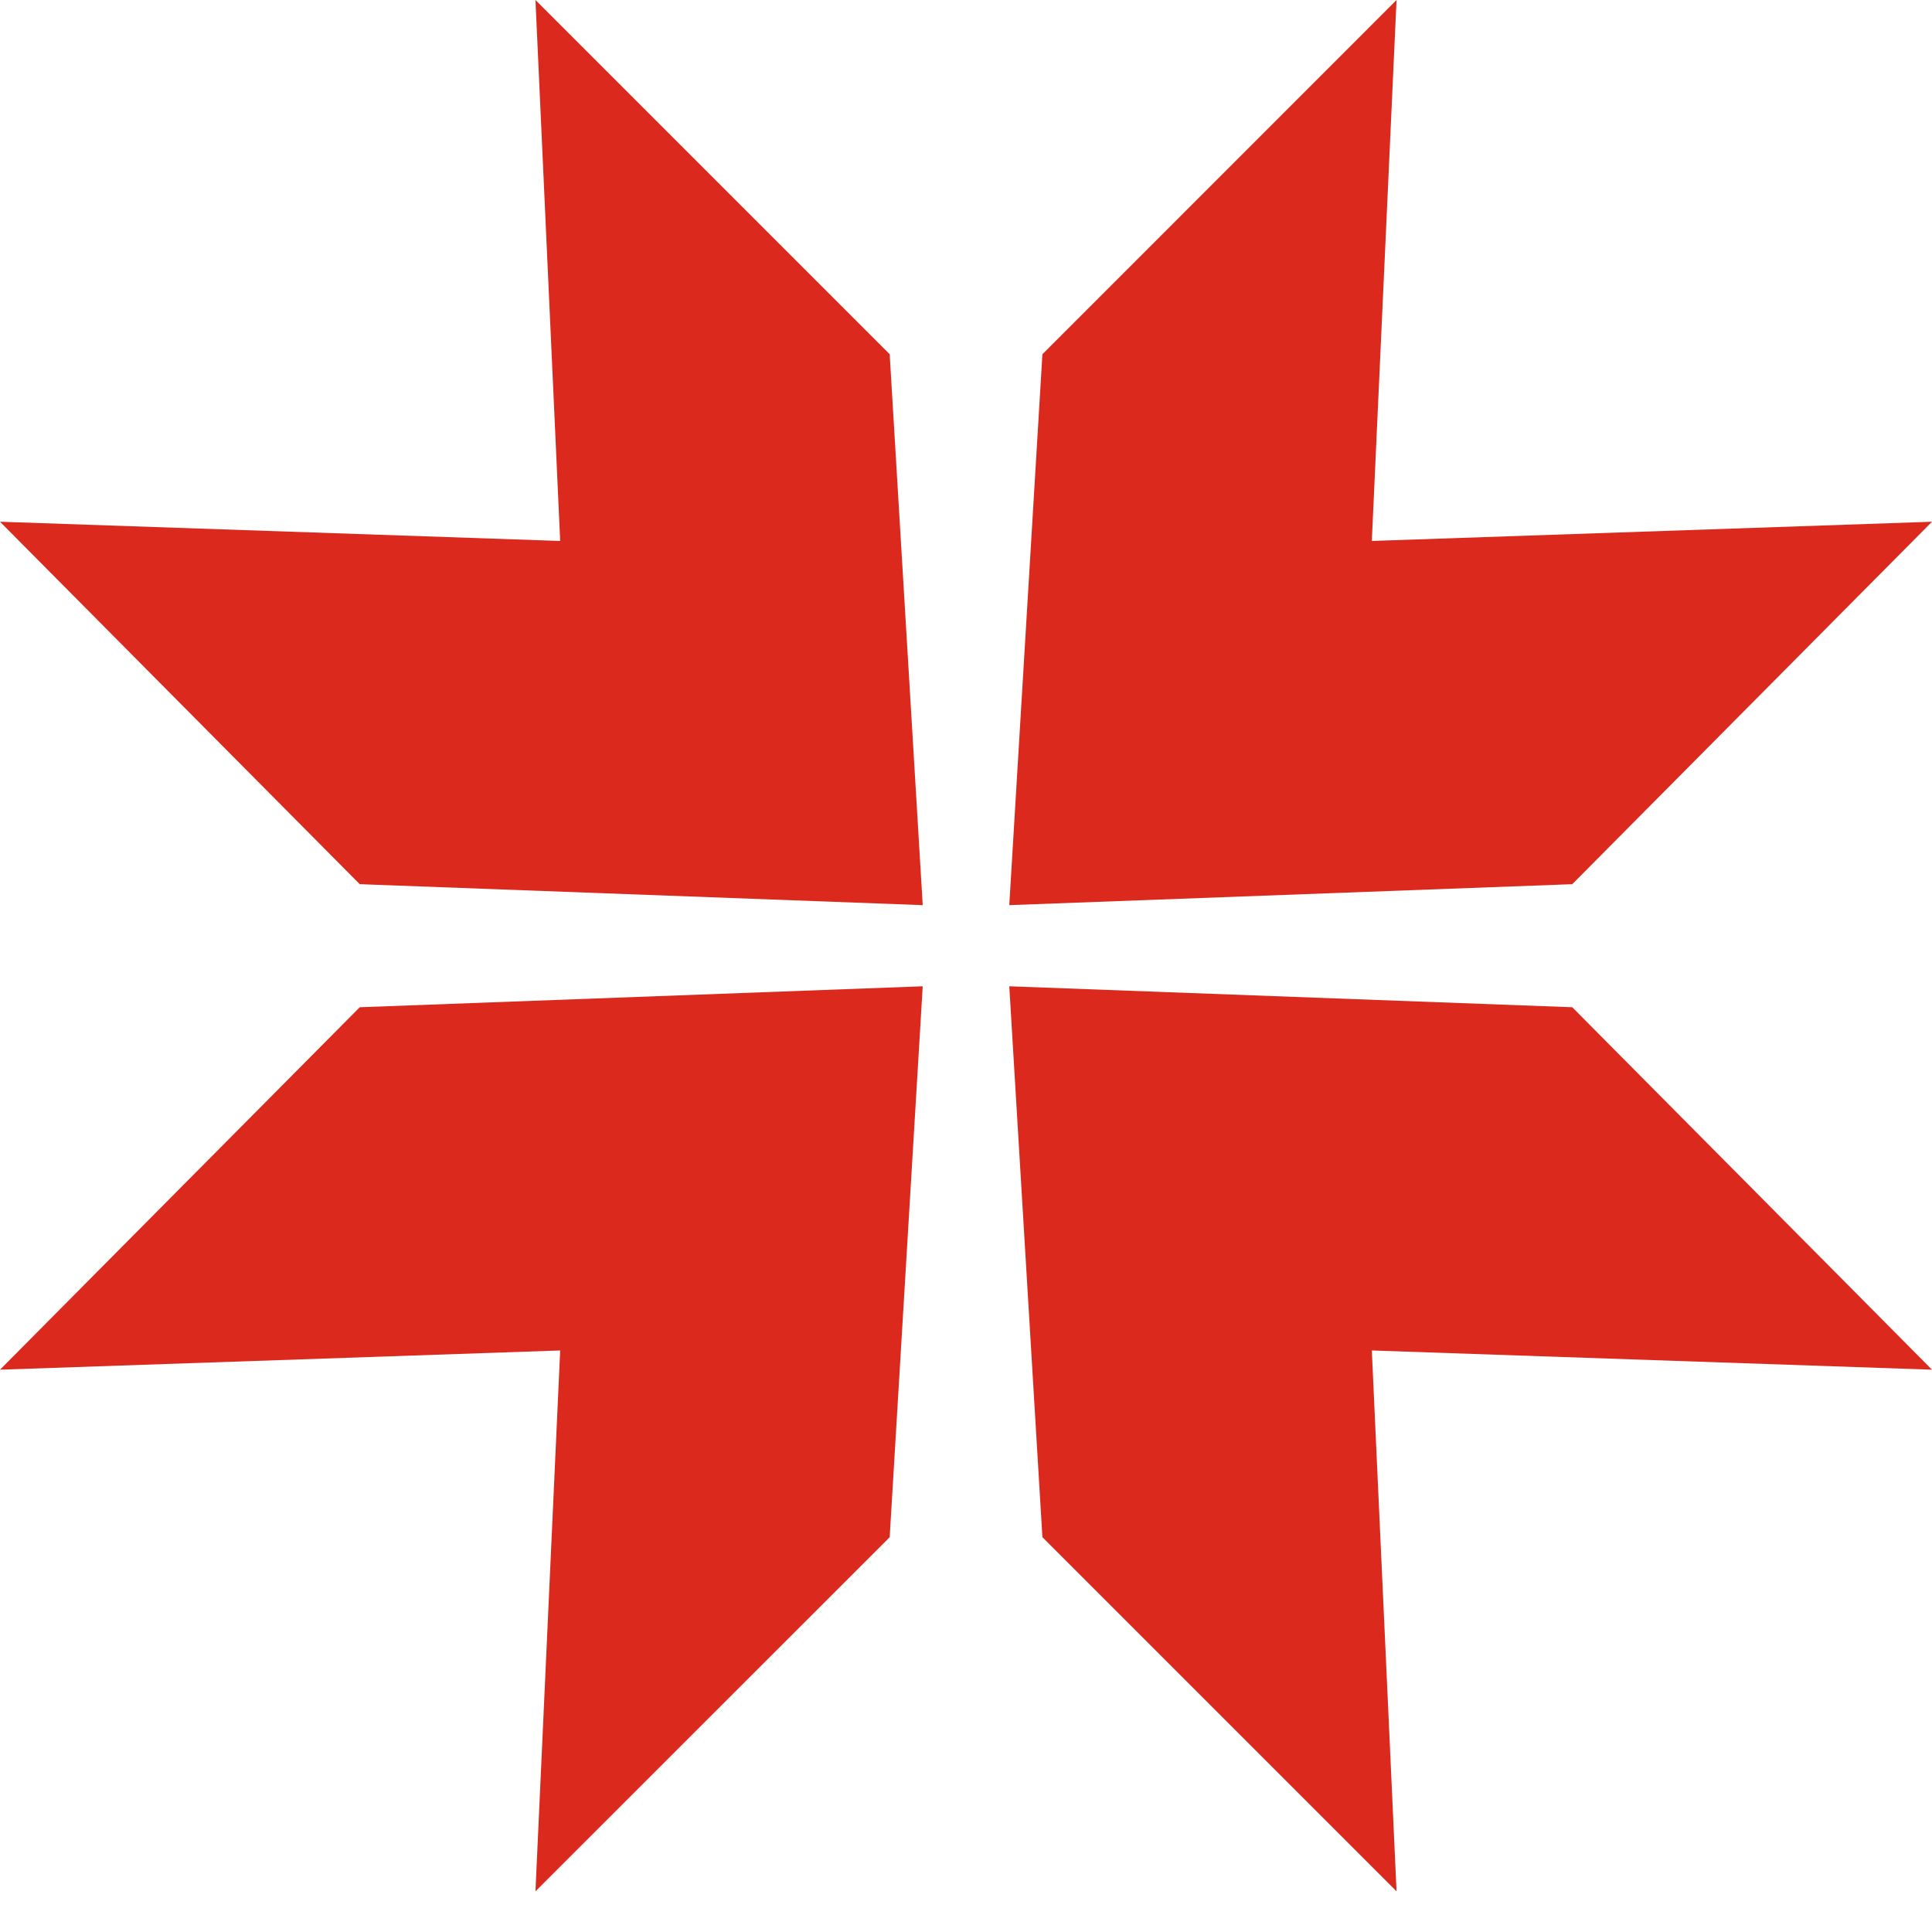
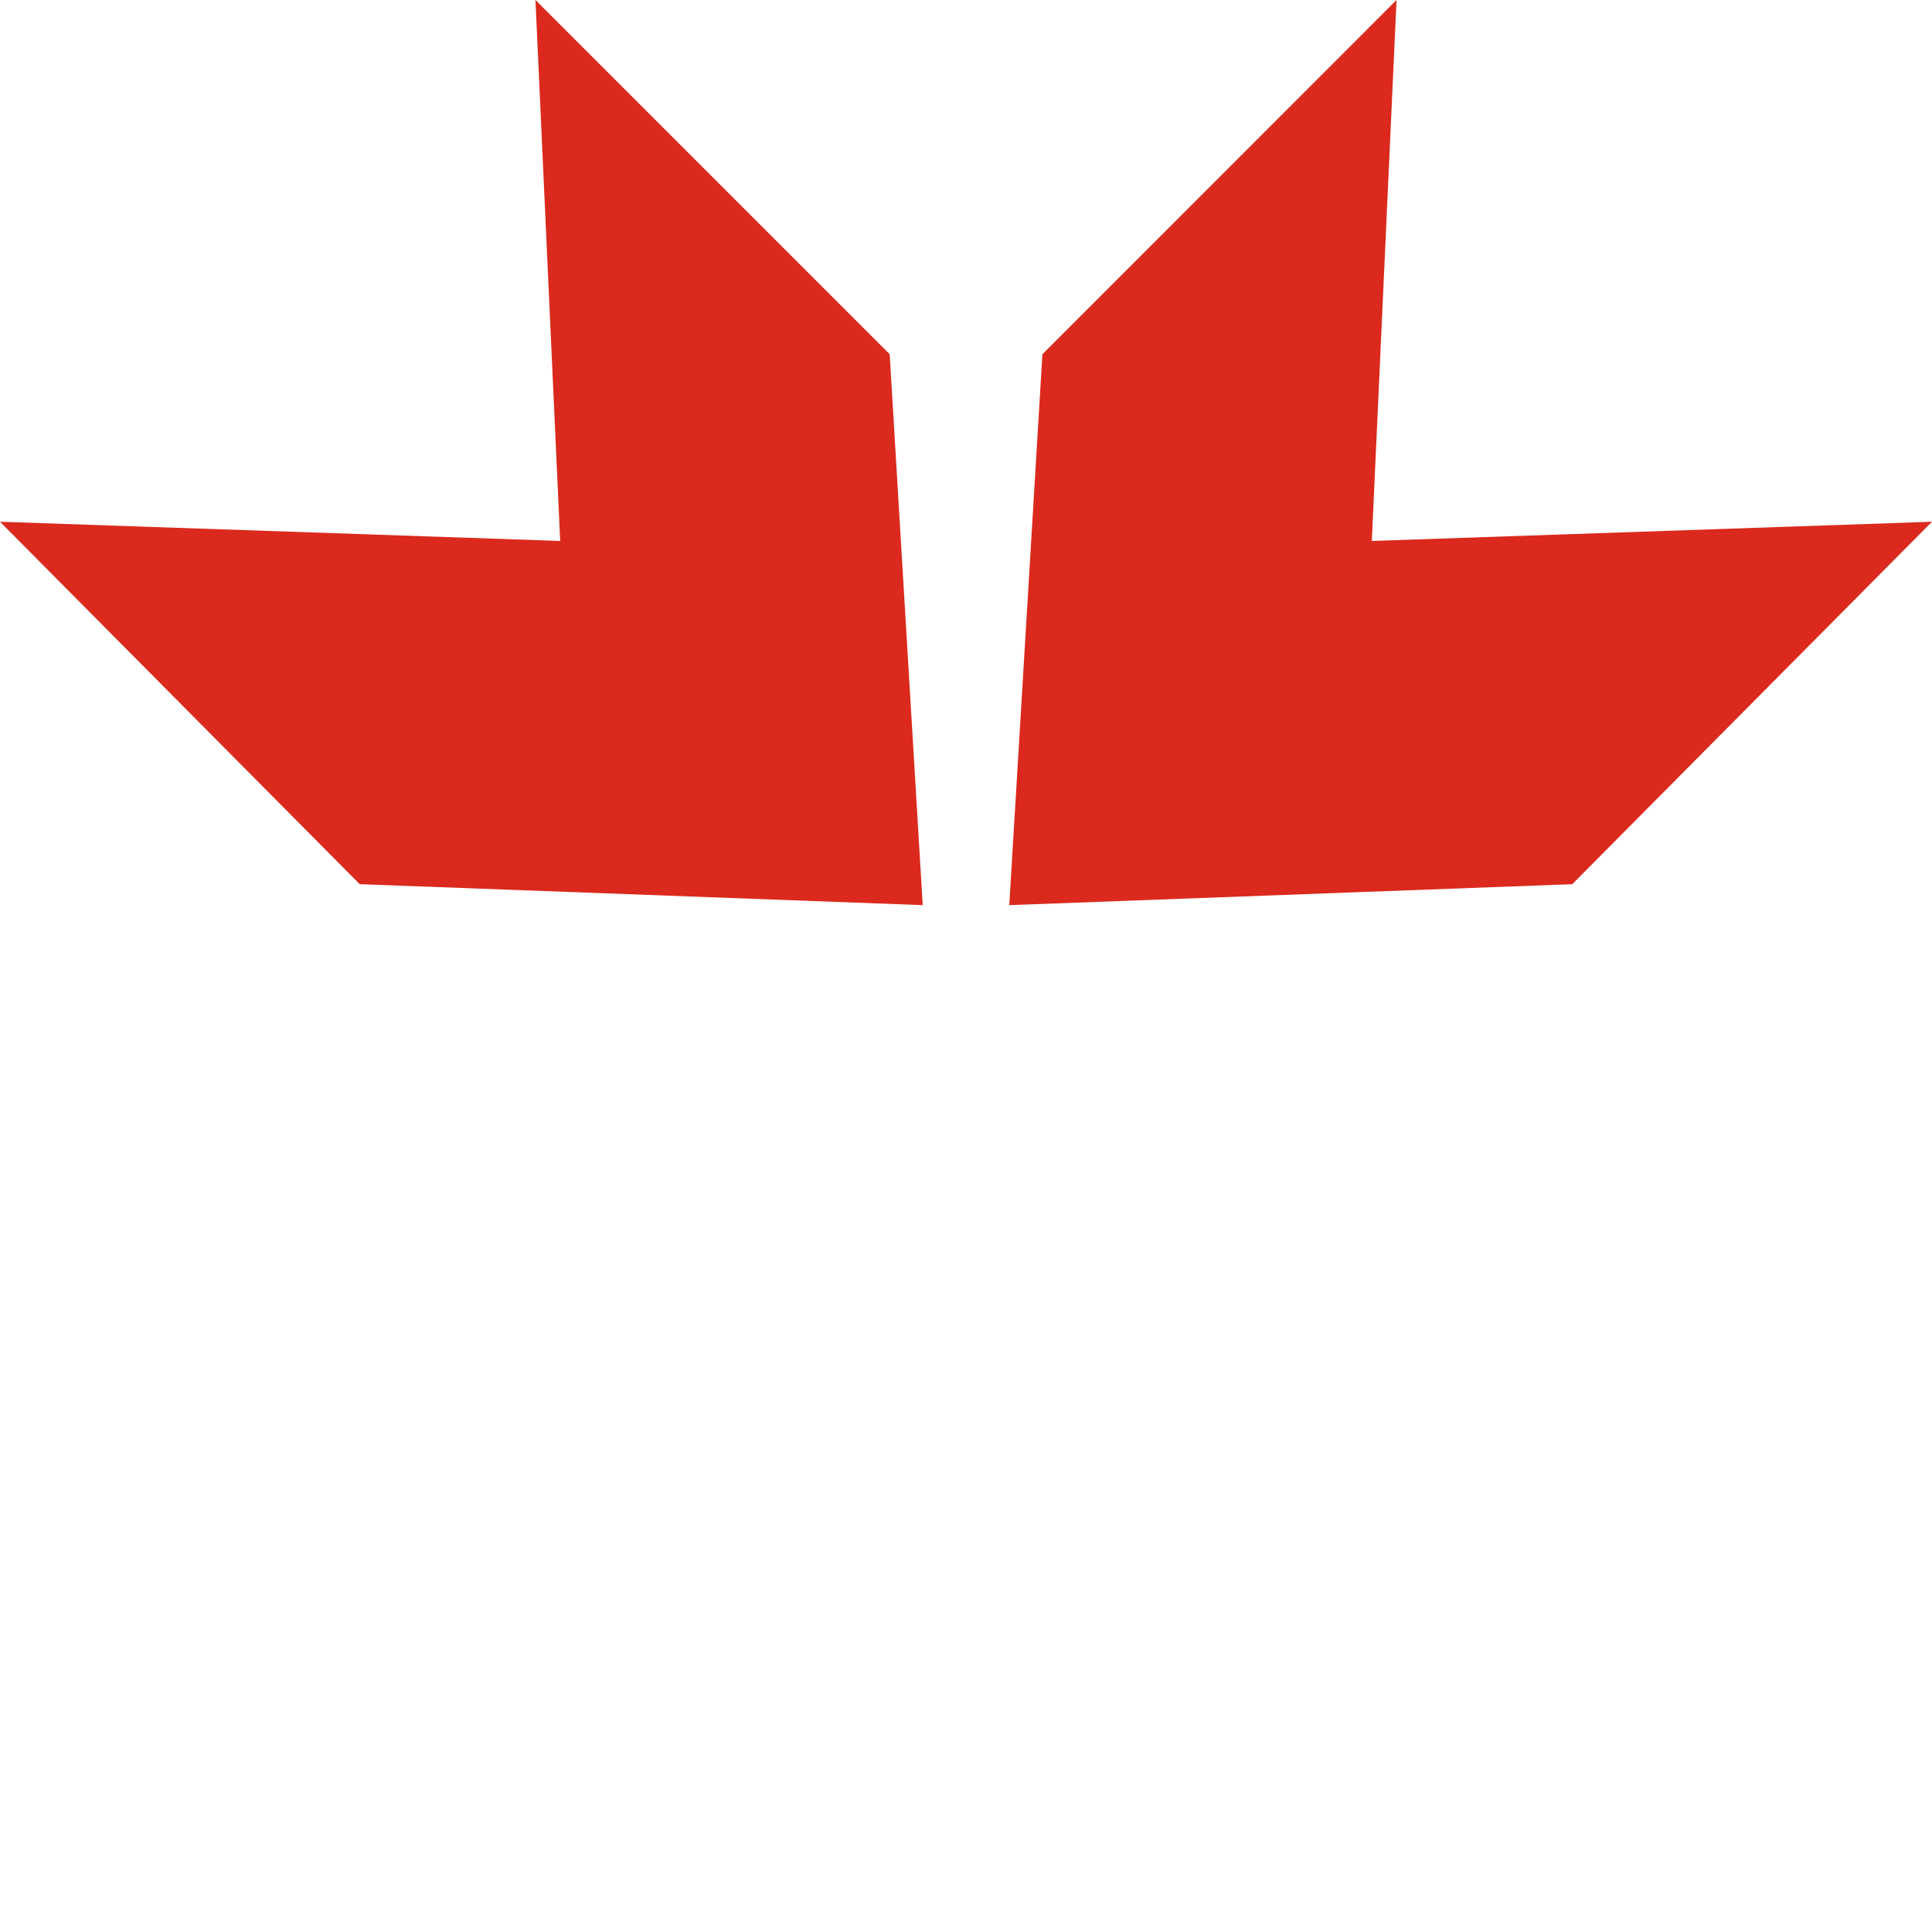
<svg xmlns="http://www.w3.org/2000/svg" width="20" height="20" viewBox="0 0 20 20" fill="none">
  <path d="M0 5.401L3.724 9.153L9.552 9.37L9.21 3.667L5.543 0L5.799 5.6L0 5.401Z" fill="#DB291D" />
-   <path d="M0 14.179L3.724 10.427L9.552 10.21L9.21 15.913L5.543 19.579L5.799 13.98L0 14.179Z" fill="#DB291D" />
-   <path d="M20 14.179L16.276 10.427L10.448 10.21L10.791 15.913L14.457 19.579L14.201 13.98L20 14.179Z" fill="#DB291D" />
  <path d="M20 5.401L16.276 9.153L10.448 9.37L10.791 3.667L14.457 0L14.201 5.6L20 5.401Z" fill="#DB291D" />
</svg>